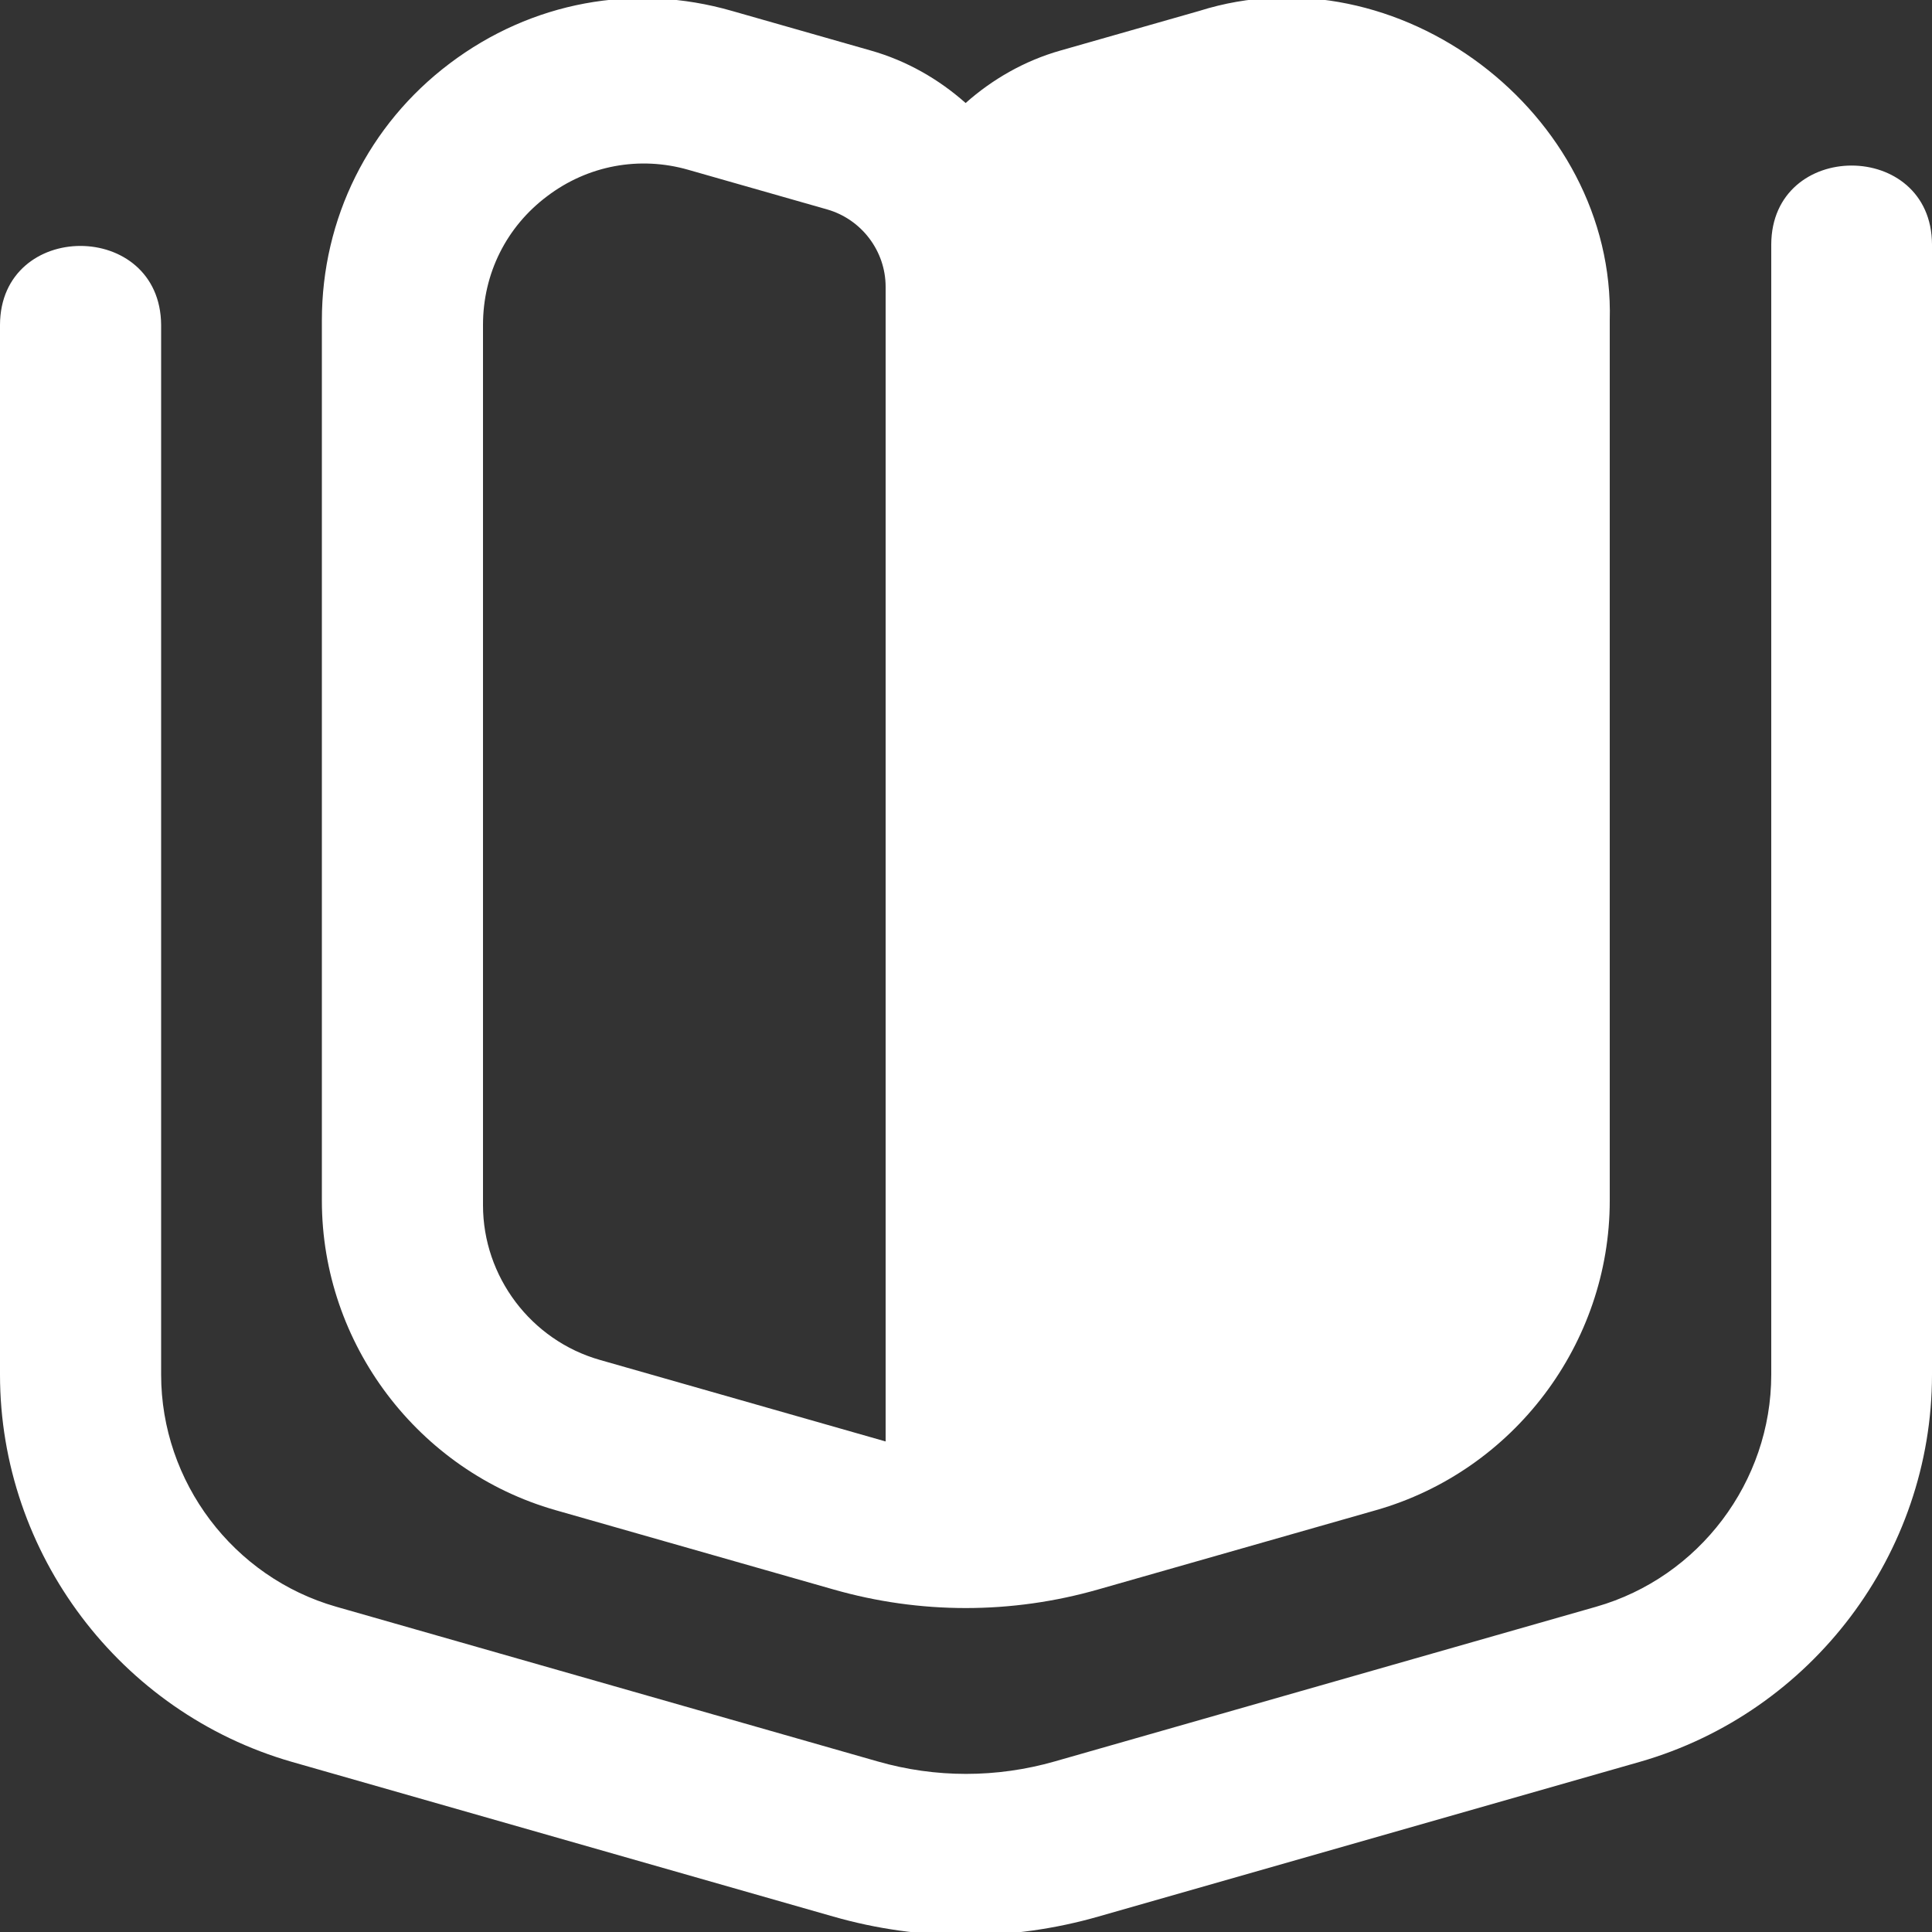
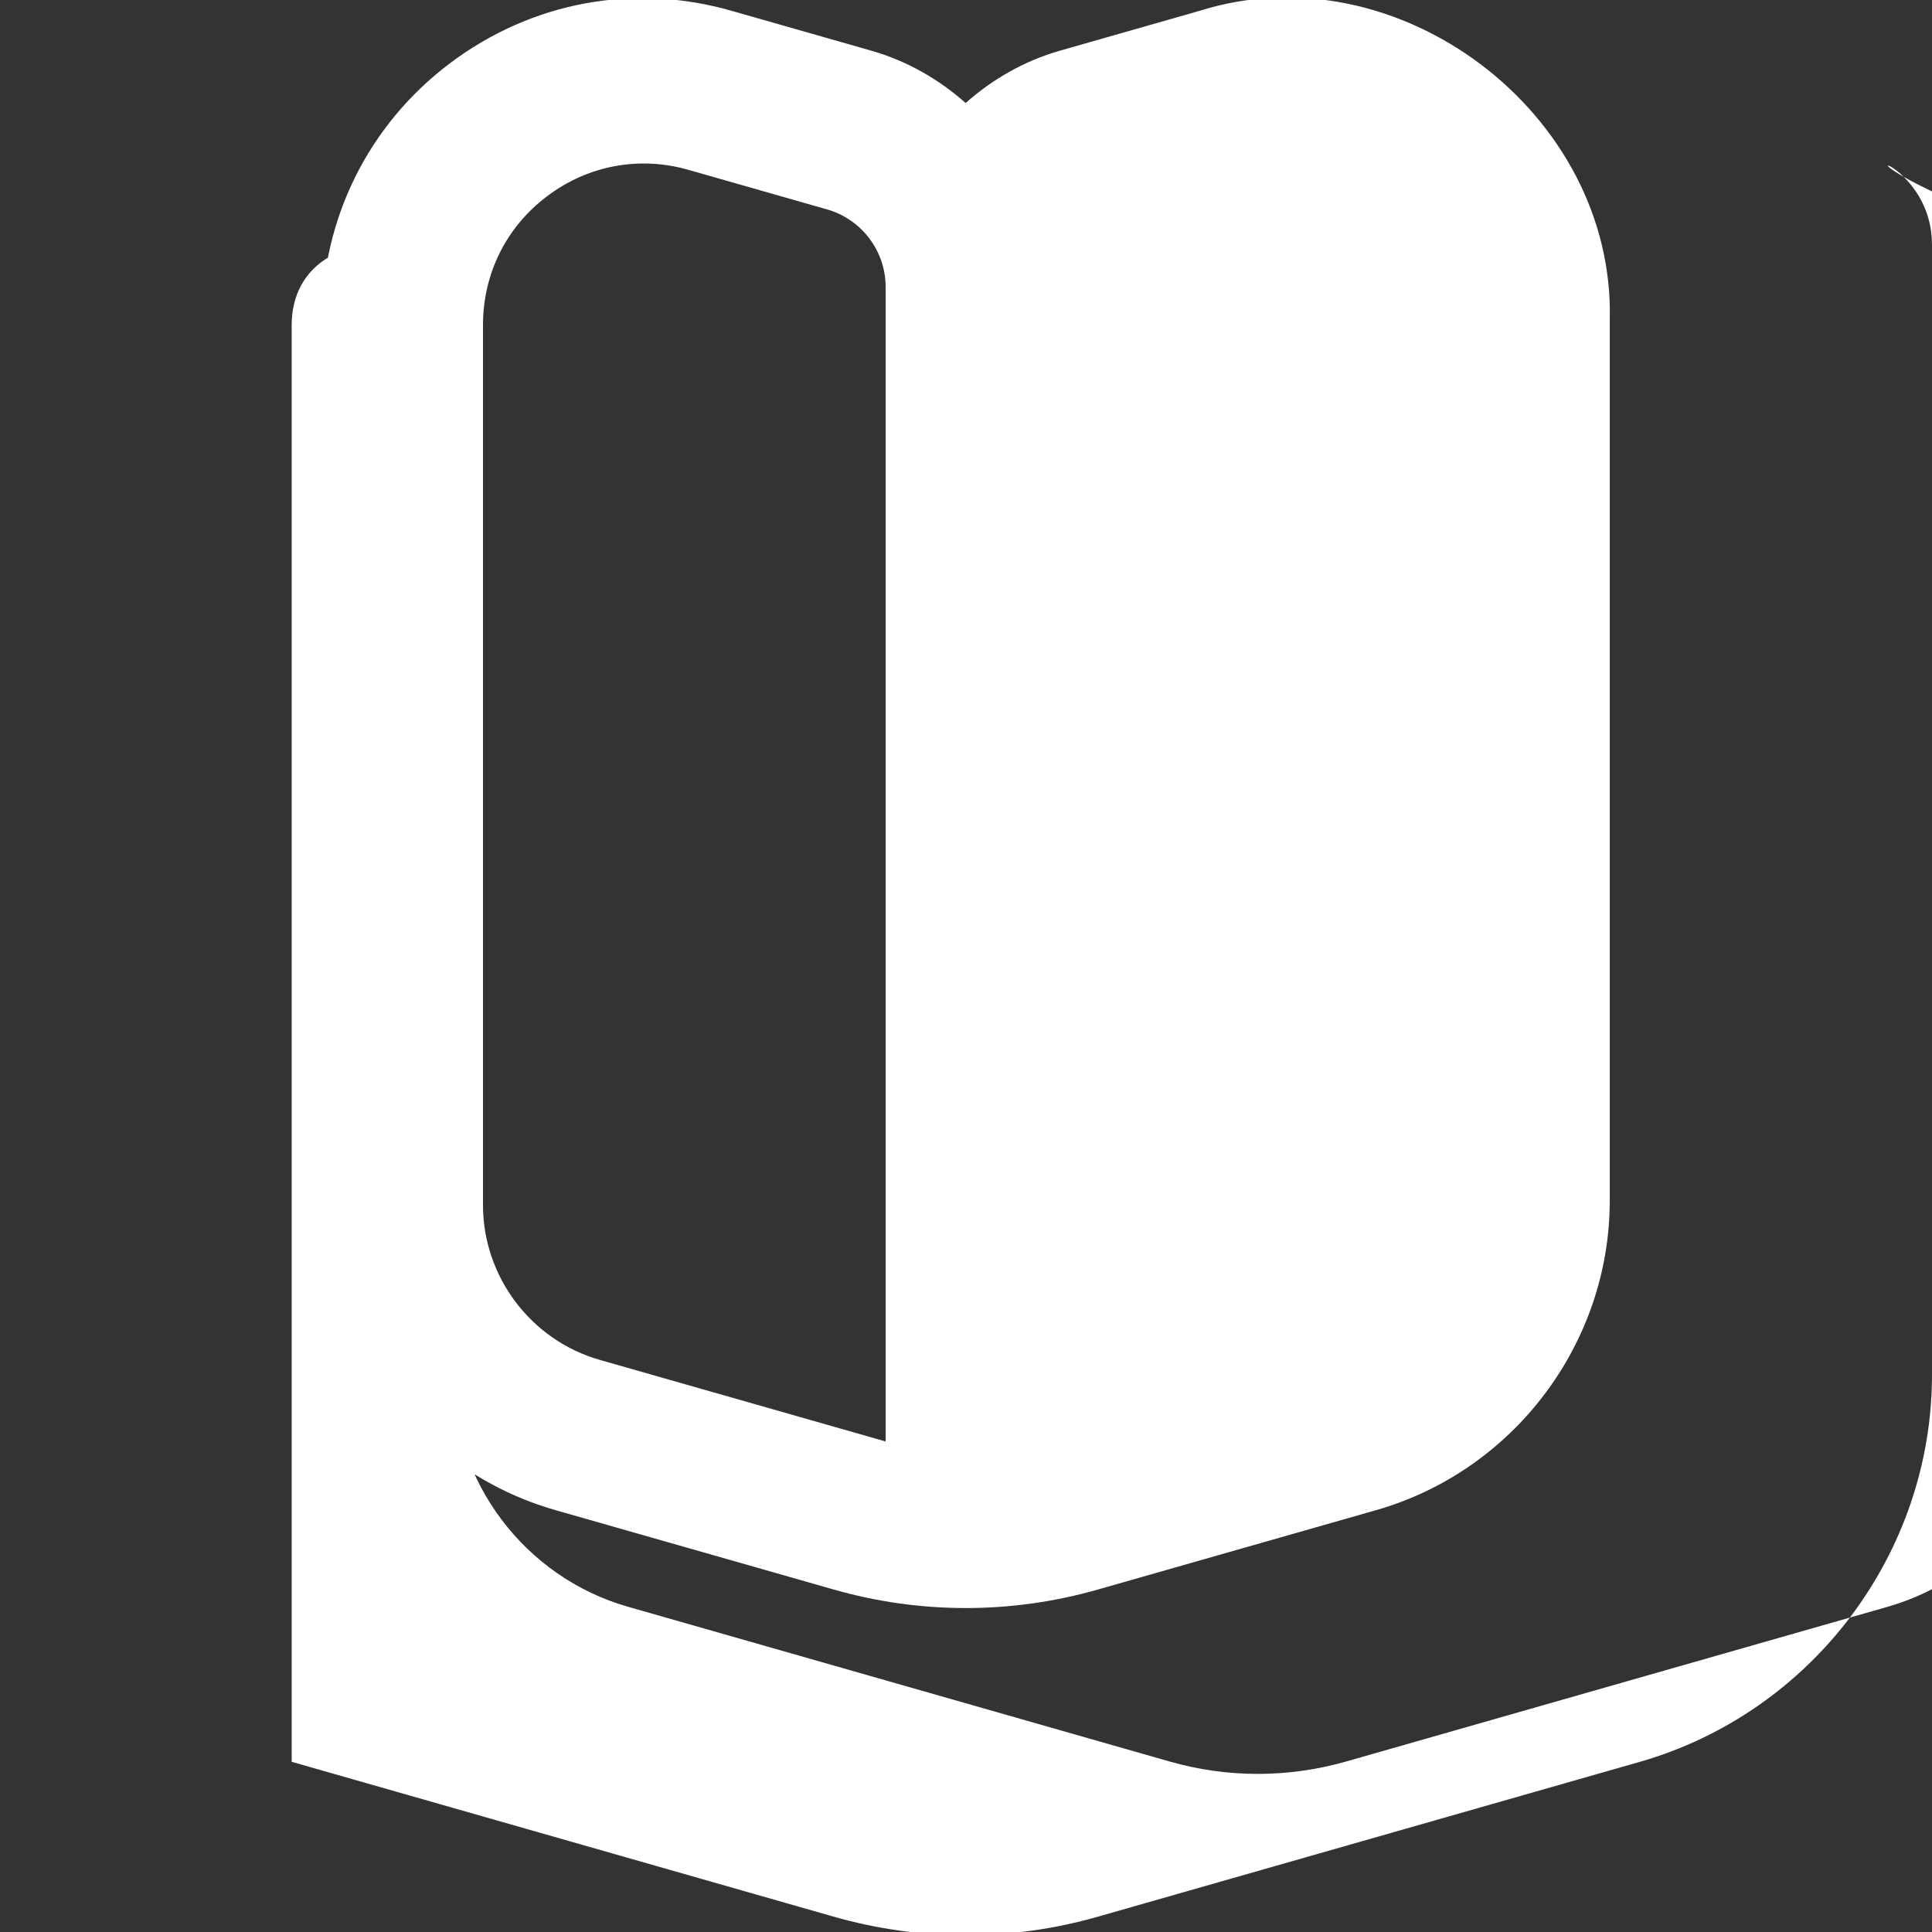
<svg xmlns="http://www.w3.org/2000/svg" version="1.1" id="Layer_1" x="0px" y="0px" viewBox="0 0 512 512" style="enable-background:new 0 0 512 512;" xml:space="preserve">
  <rect x="0" y="0" width="512" height="512" fill="#333333" stroke="none" />
  <style type="text/css"> .st0{fill:#FFFFFF;} </style>
-   <path class="st0" d="M512,64.8v299.5c0,47.4-31.8,89.5-77.4,102.6l-143.5,41c-23,6.6-47.3,6.6-70.3,0l-143.5-41 C31.8,453.8,0,411.7,0,364.3V86.1c0.1-27.9,42.5-27.9,42.7,0v278.2c0,28.4,19.1,53.7,46.4,61.5l143.5,41c15.3,4.4,31.5,4.4,46.9,0 l143.5-41c27.3-7.8,46.4-33.1,46.4-61.5V64.8C469.5,36.9,511.9,36.9,512,64.8L512,64.8z M85.3,318.2V84.9c0-27,12.4-51.9,33.9-68.1 c21.6-16.3,48.8-21.4,74.8-13.9l36.8,10.5c9.5,2.7,18,7.6,25.1,13.9c7.1-6.3,15.6-11.2,25.1-13.9l36.8-10.5 c52.5-16.6,110.3,27.1,108.8,82v233.3c0,37.9-25.5,71.6-61.9,82l-73.6,21c-23,6.6-47.3,6.6-70.3,0l-73.6-21 C110.8,389.8,85.3,356.1,85.3,318.2L85.3,318.2z M128,319.4c0,18.9,12.7,35.8,31,41c0,0,75,21.4,75.7,21.6v-306 c0-9.5-6.4-17.9-15.5-20.5l-36.8-10.5c-12.9-3.7-26.6-1.2-37.4,7c-10.8,8.1-17,20.5-17,34.1V319.4L128,319.4z" />
+   <path class="st0" d="M512,64.8v299.5c0,47.4-31.8,89.5-77.4,102.6l-143.5,41c-23,6.6-47.3,6.6-70.3,0l-143.5-41 V86.1c0.1-27.9,42.5-27.9,42.7,0v278.2c0,28.4,19.1,53.7,46.4,61.5l143.5,41c15.3,4.4,31.5,4.4,46.9,0 l143.5-41c27.3-7.8,46.4-33.1,46.4-61.5V64.8C469.5,36.9,511.9,36.9,512,64.8L512,64.8z M85.3,318.2V84.9c0-27,12.4-51.9,33.9-68.1 c21.6-16.3,48.8-21.4,74.8-13.9l36.8,10.5c9.5,2.7,18,7.6,25.1,13.9c7.1-6.3,15.6-11.2,25.1-13.9l36.8-10.5 c52.5-16.6,110.3,27.1,108.8,82v233.3c0,37.9-25.5,71.6-61.9,82l-73.6,21c-23,6.6-47.3,6.6-70.3,0l-73.6-21 C110.8,389.8,85.3,356.1,85.3,318.2L85.3,318.2z M128,319.4c0,18.9,12.7,35.8,31,41c0,0,75,21.4,75.7,21.6v-306 c0-9.5-6.4-17.9-15.5-20.5l-36.8-10.5c-12.9-3.7-26.6-1.2-37.4,7c-10.8,8.1-17,20.5-17,34.1V319.4L128,319.4z" />
</svg>